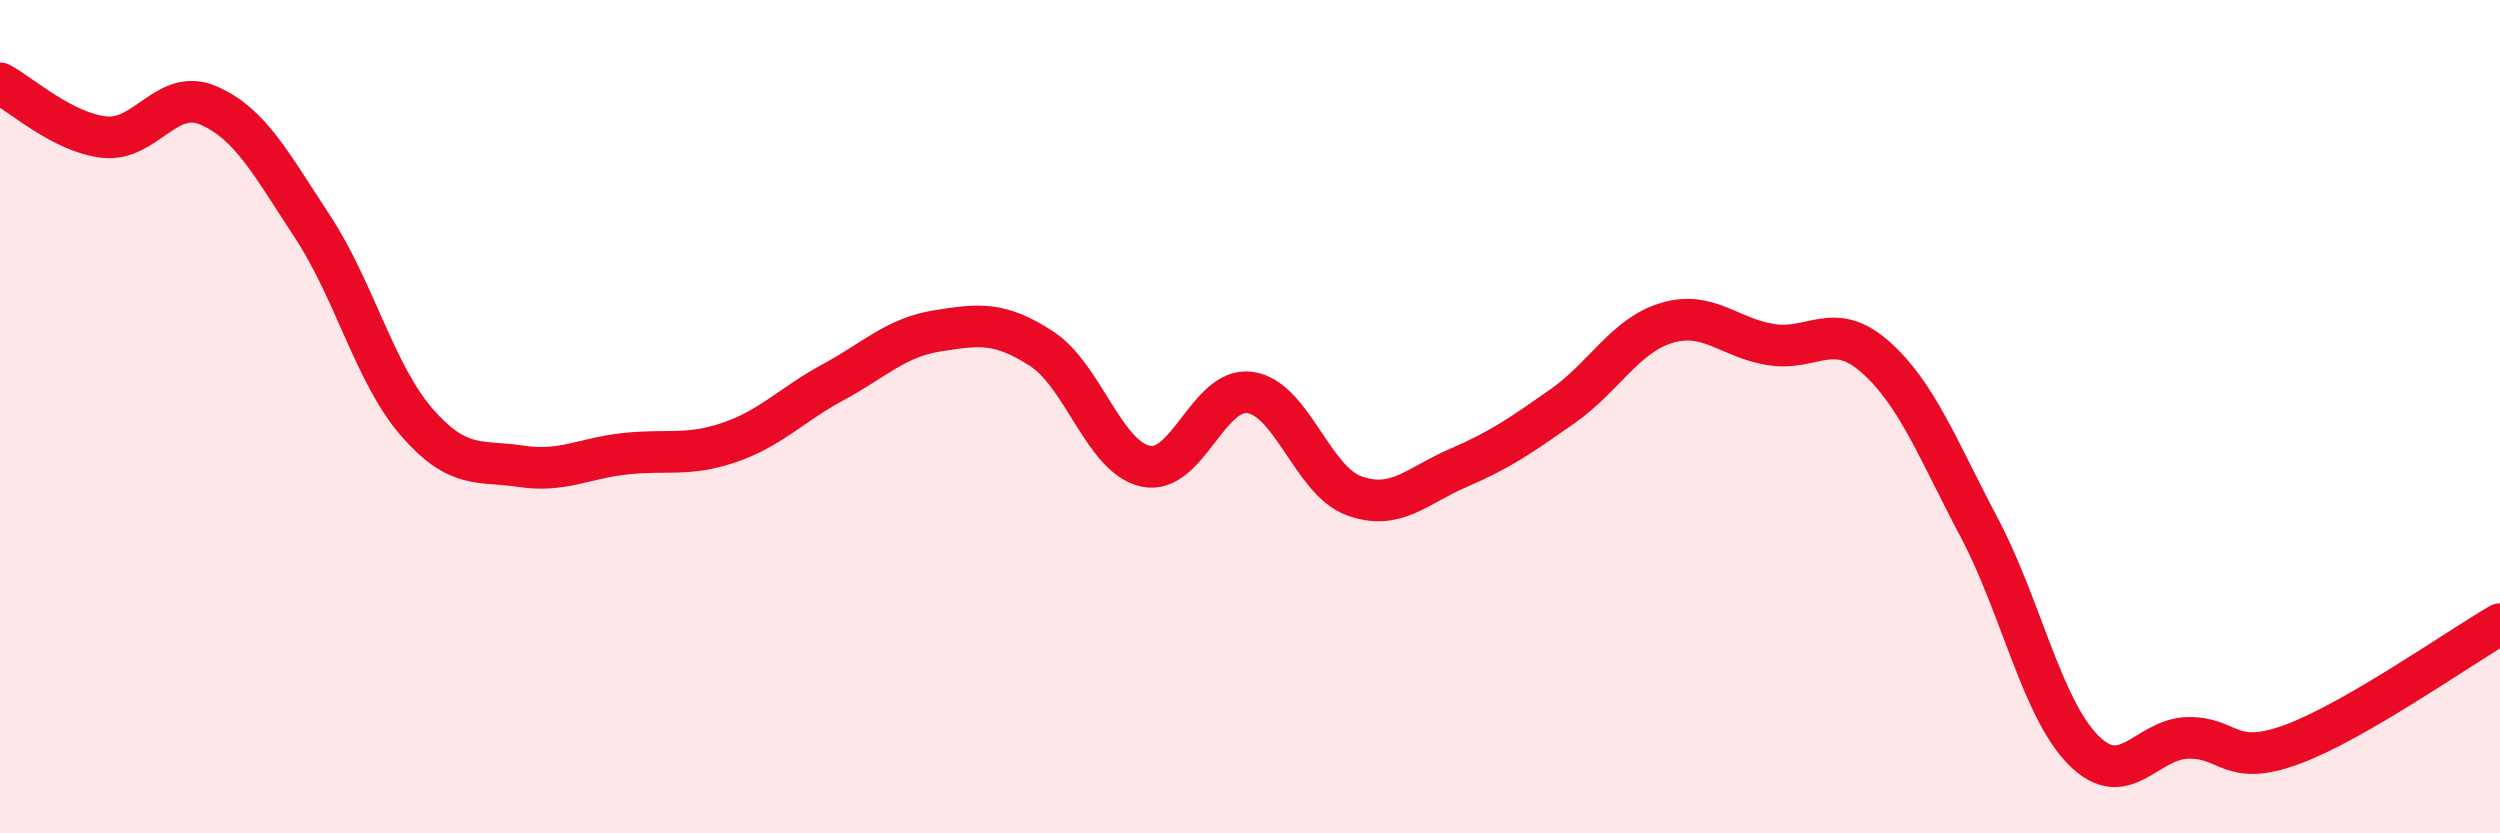
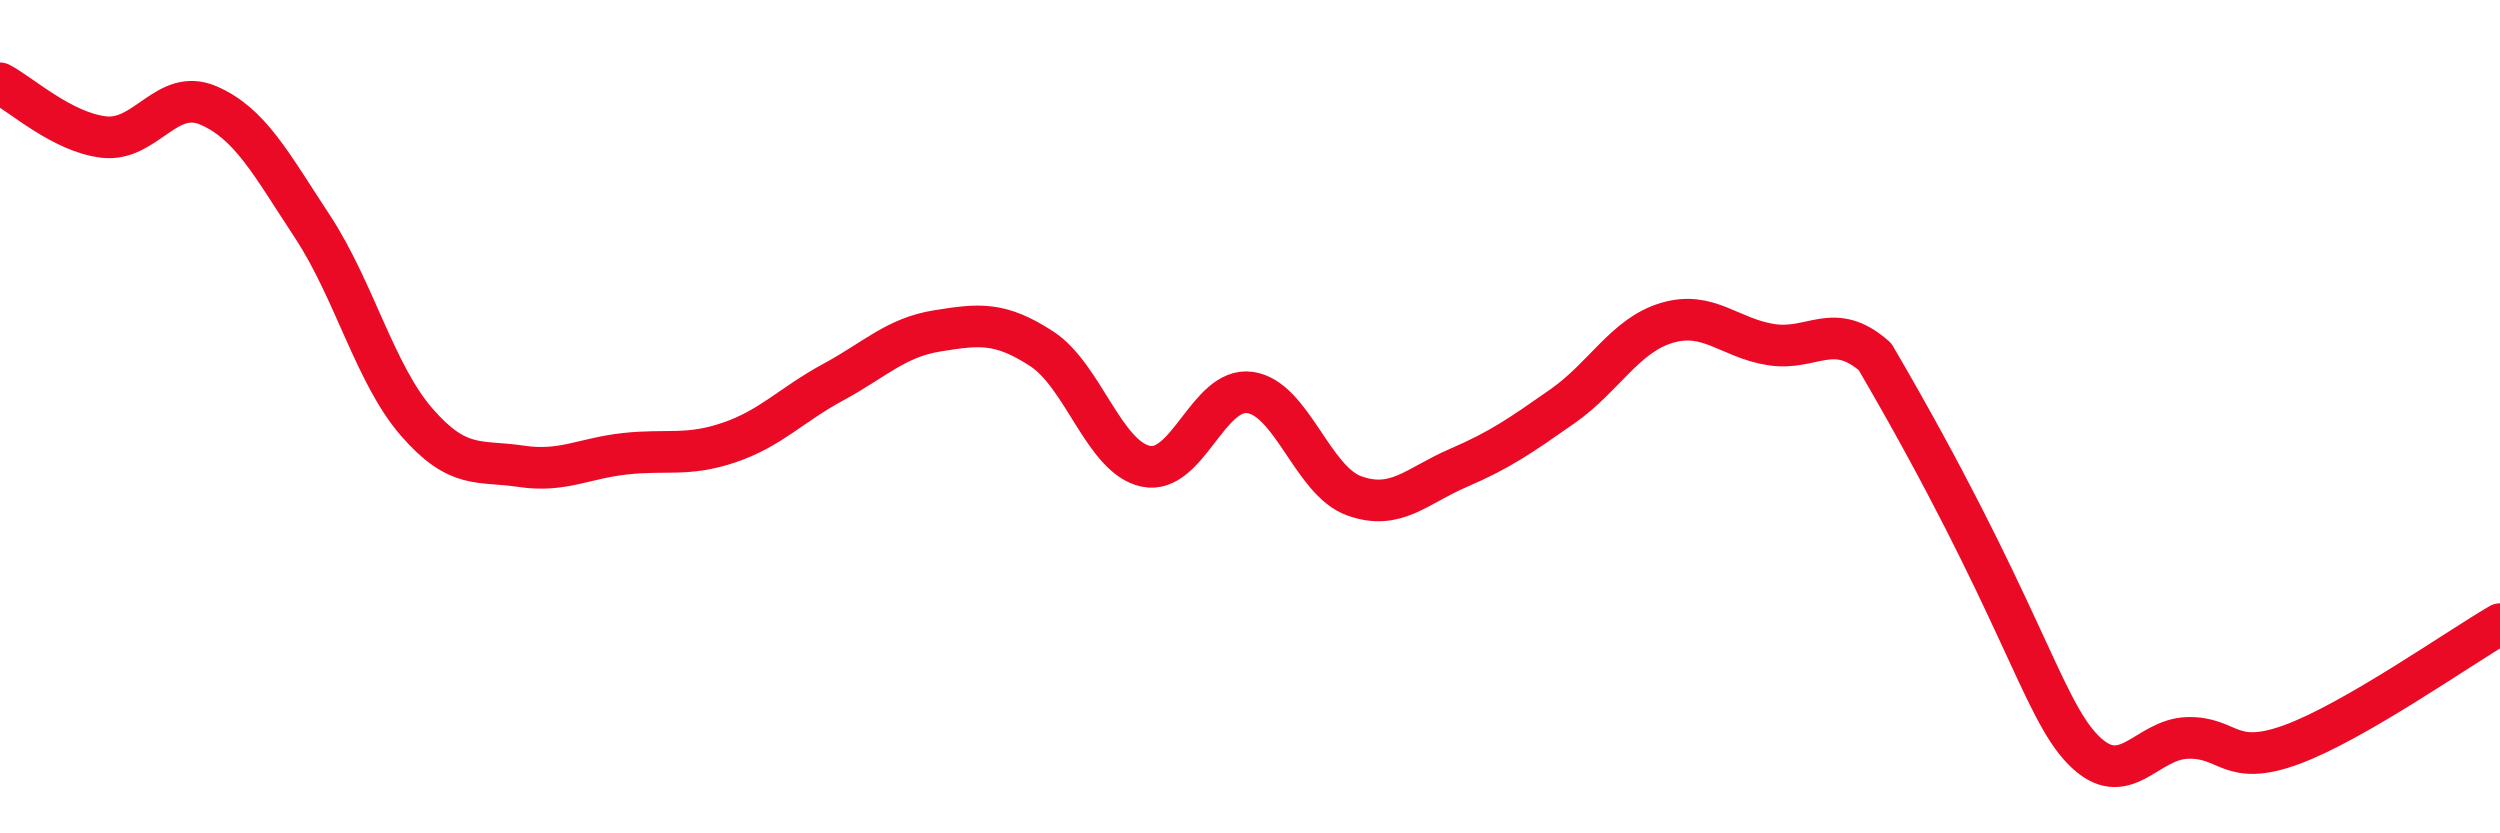
<svg xmlns="http://www.w3.org/2000/svg" width="60" height="20" viewBox="0 0 60 20">
-   <path d="M 0,2 C 0.5,2.26 1.5,3.18 2.5,3.29 C 3.5,3.4 4,2.1 5,2.53 C 6,2.96 6.5,3.92 7.5,5.44 C 8.5,6.96 9,8.98 10,10.13 C 11,11.28 11.5,11.04 12.5,11.19 C 13.5,11.34 14,11 15,10.89 C 16,10.78 16.5,10.96 17.5,10.62 C 18.5,10.28 19,9.71 20,9.17 C 21,8.63 21.5,8.1 22.5,7.94 C 23.5,7.78 24,7.72 25,8.37 C 26,9.02 26.5,10.98 27.5,11.19 C 28.5,11.4 29,9.28 30,9.42 C 31,9.56 31.5,11.54 32.5,11.9 C 33.5,12.26 34,11.66 35,11.23 C 36,10.8 36.5,10.45 37.5,9.75 C 38.5,9.05 39,8.05 40,7.75 C 41,7.45 41.5,8.11 42.5,8.27 C 43.5,8.43 44,7.68 45,8.56 C 46,9.44 46.5,10.77 47.5,12.66 C 48.5,14.55 49,16.99 50,18 C 51,19.01 51.5,17.74 52.5,17.71 C 53.5,17.68 53.5,18.42 55,17.87 C 56.5,17.32 59,15.56 60,14.98L60 20L0 20Z" fill="#EB0A25" opacity="0.1" stroke-linecap="round" stroke-linejoin="round" />
-   <path d="M 0,2 C 0.5,2.26 1.5,3.18 2.5,3.29 C 3.5,3.4 4,2.1 5,2.53 C 6,2.96 6.5,3.92 7.5,5.44 C 8.5,6.96 9,8.98 10,10.13 C 11,11.28 11.5,11.04 12.5,11.19 C 13.5,11.34 14,11 15,10.89 C 16,10.78 16.5,10.96 17.5,10.62 C 18.5,10.28 19,9.71 20,9.17 C 21,8.63 21.5,8.1 22.5,7.94 C 23.5,7.78 24,7.72 25,8.37 C 26,9.02 26.5,10.98 27.5,11.19 C 28.5,11.4 29,9.28 30,9.42 C 31,9.56 31.5,11.54 32.5,11.9 C 33.5,12.26 34,11.66 35,11.23 C 36,10.8 36.5,10.45 37.5,9.75 C 38.5,9.05 39,8.05 40,7.75 C 41,7.45 41.5,8.11 42.5,8.27 C 43.5,8.43 44,7.68 45,8.56 C 46,9.44 46.5,10.77 47.5,12.66 C 48.5,14.55 49,16.99 50,18 C 51,19.01 51.5,17.74 52.5,17.71 C 53.5,17.68 53.5,18.42 55,17.87 C 56.5,17.32 59,15.56 60,14.98" stroke="#EB0A25" stroke-width="1" fill="none" stroke-linecap="round" stroke-linejoin="round" />
+   <path d="M 0,2 C 0.5,2.26 1.5,3.18 2.5,3.29 C 3.5,3.4 4,2.1 5,2.53 C 6,2.96 6.5,3.92 7.5,5.44 C 8.5,6.96 9,8.98 10,10.13 C 11,11.28 11.5,11.04 12.5,11.19 C 13.5,11.34 14,11 15,10.89 C 16,10.78 16.5,10.96 17.5,10.62 C 18.5,10.28 19,9.71 20,9.17 C 21,8.63 21.5,8.1 22.5,7.94 C 23.5,7.78 24,7.72 25,8.37 C 26,9.02 26.5,10.98 27.5,11.19 C 28.5,11.4 29,9.28 30,9.42 C 31,9.56 31.5,11.54 32.5,11.9 C 33.5,12.26 34,11.66 35,11.23 C 36,10.8 36.5,10.45 37.5,9.75 C 38.5,9.05 39,8.05 40,7.75 C 41,7.45 41.5,8.11 42.5,8.27 C 43.5,8.43 44,7.68 45,8.56 C 48.5,14.55 49,16.99 50,18 C 51,19.01 51.5,17.74 52.5,17.71 C 53.5,17.68 53.5,18.42 55,17.87 C 56.5,17.32 59,15.56 60,14.98" stroke="#EB0A25" stroke-width="1" fill="none" stroke-linecap="round" stroke-linejoin="round" />
</svg>